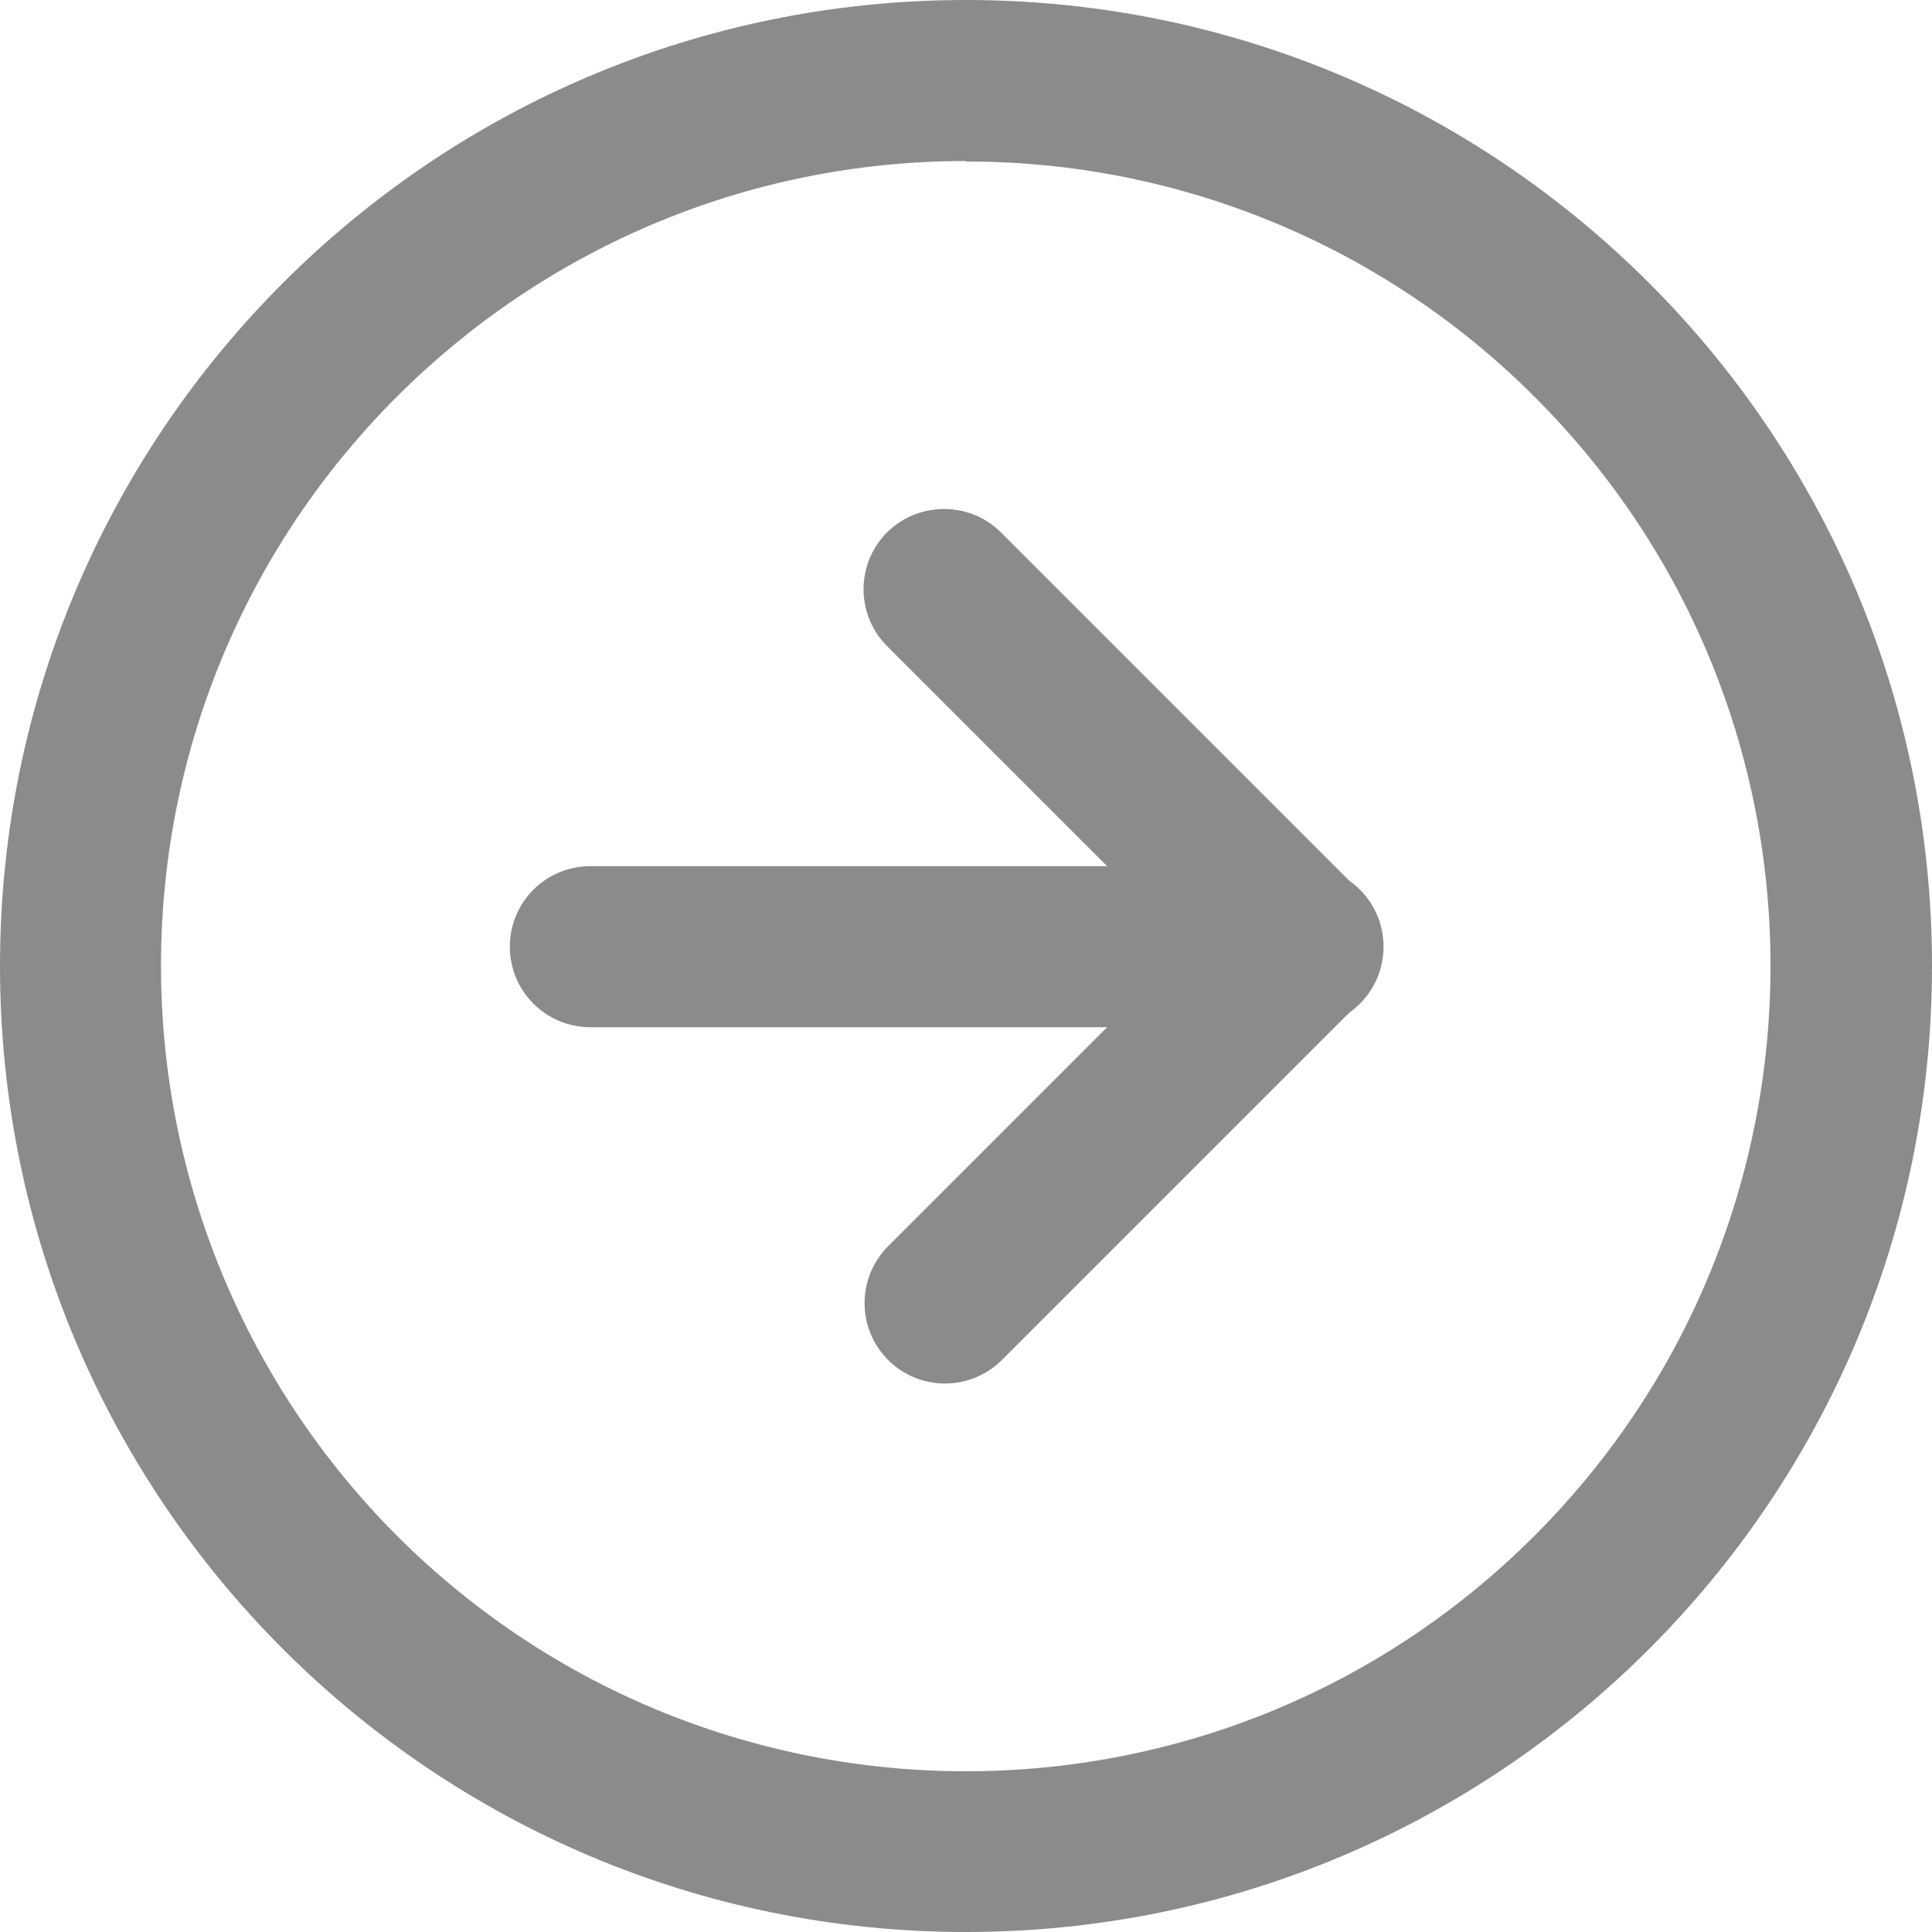
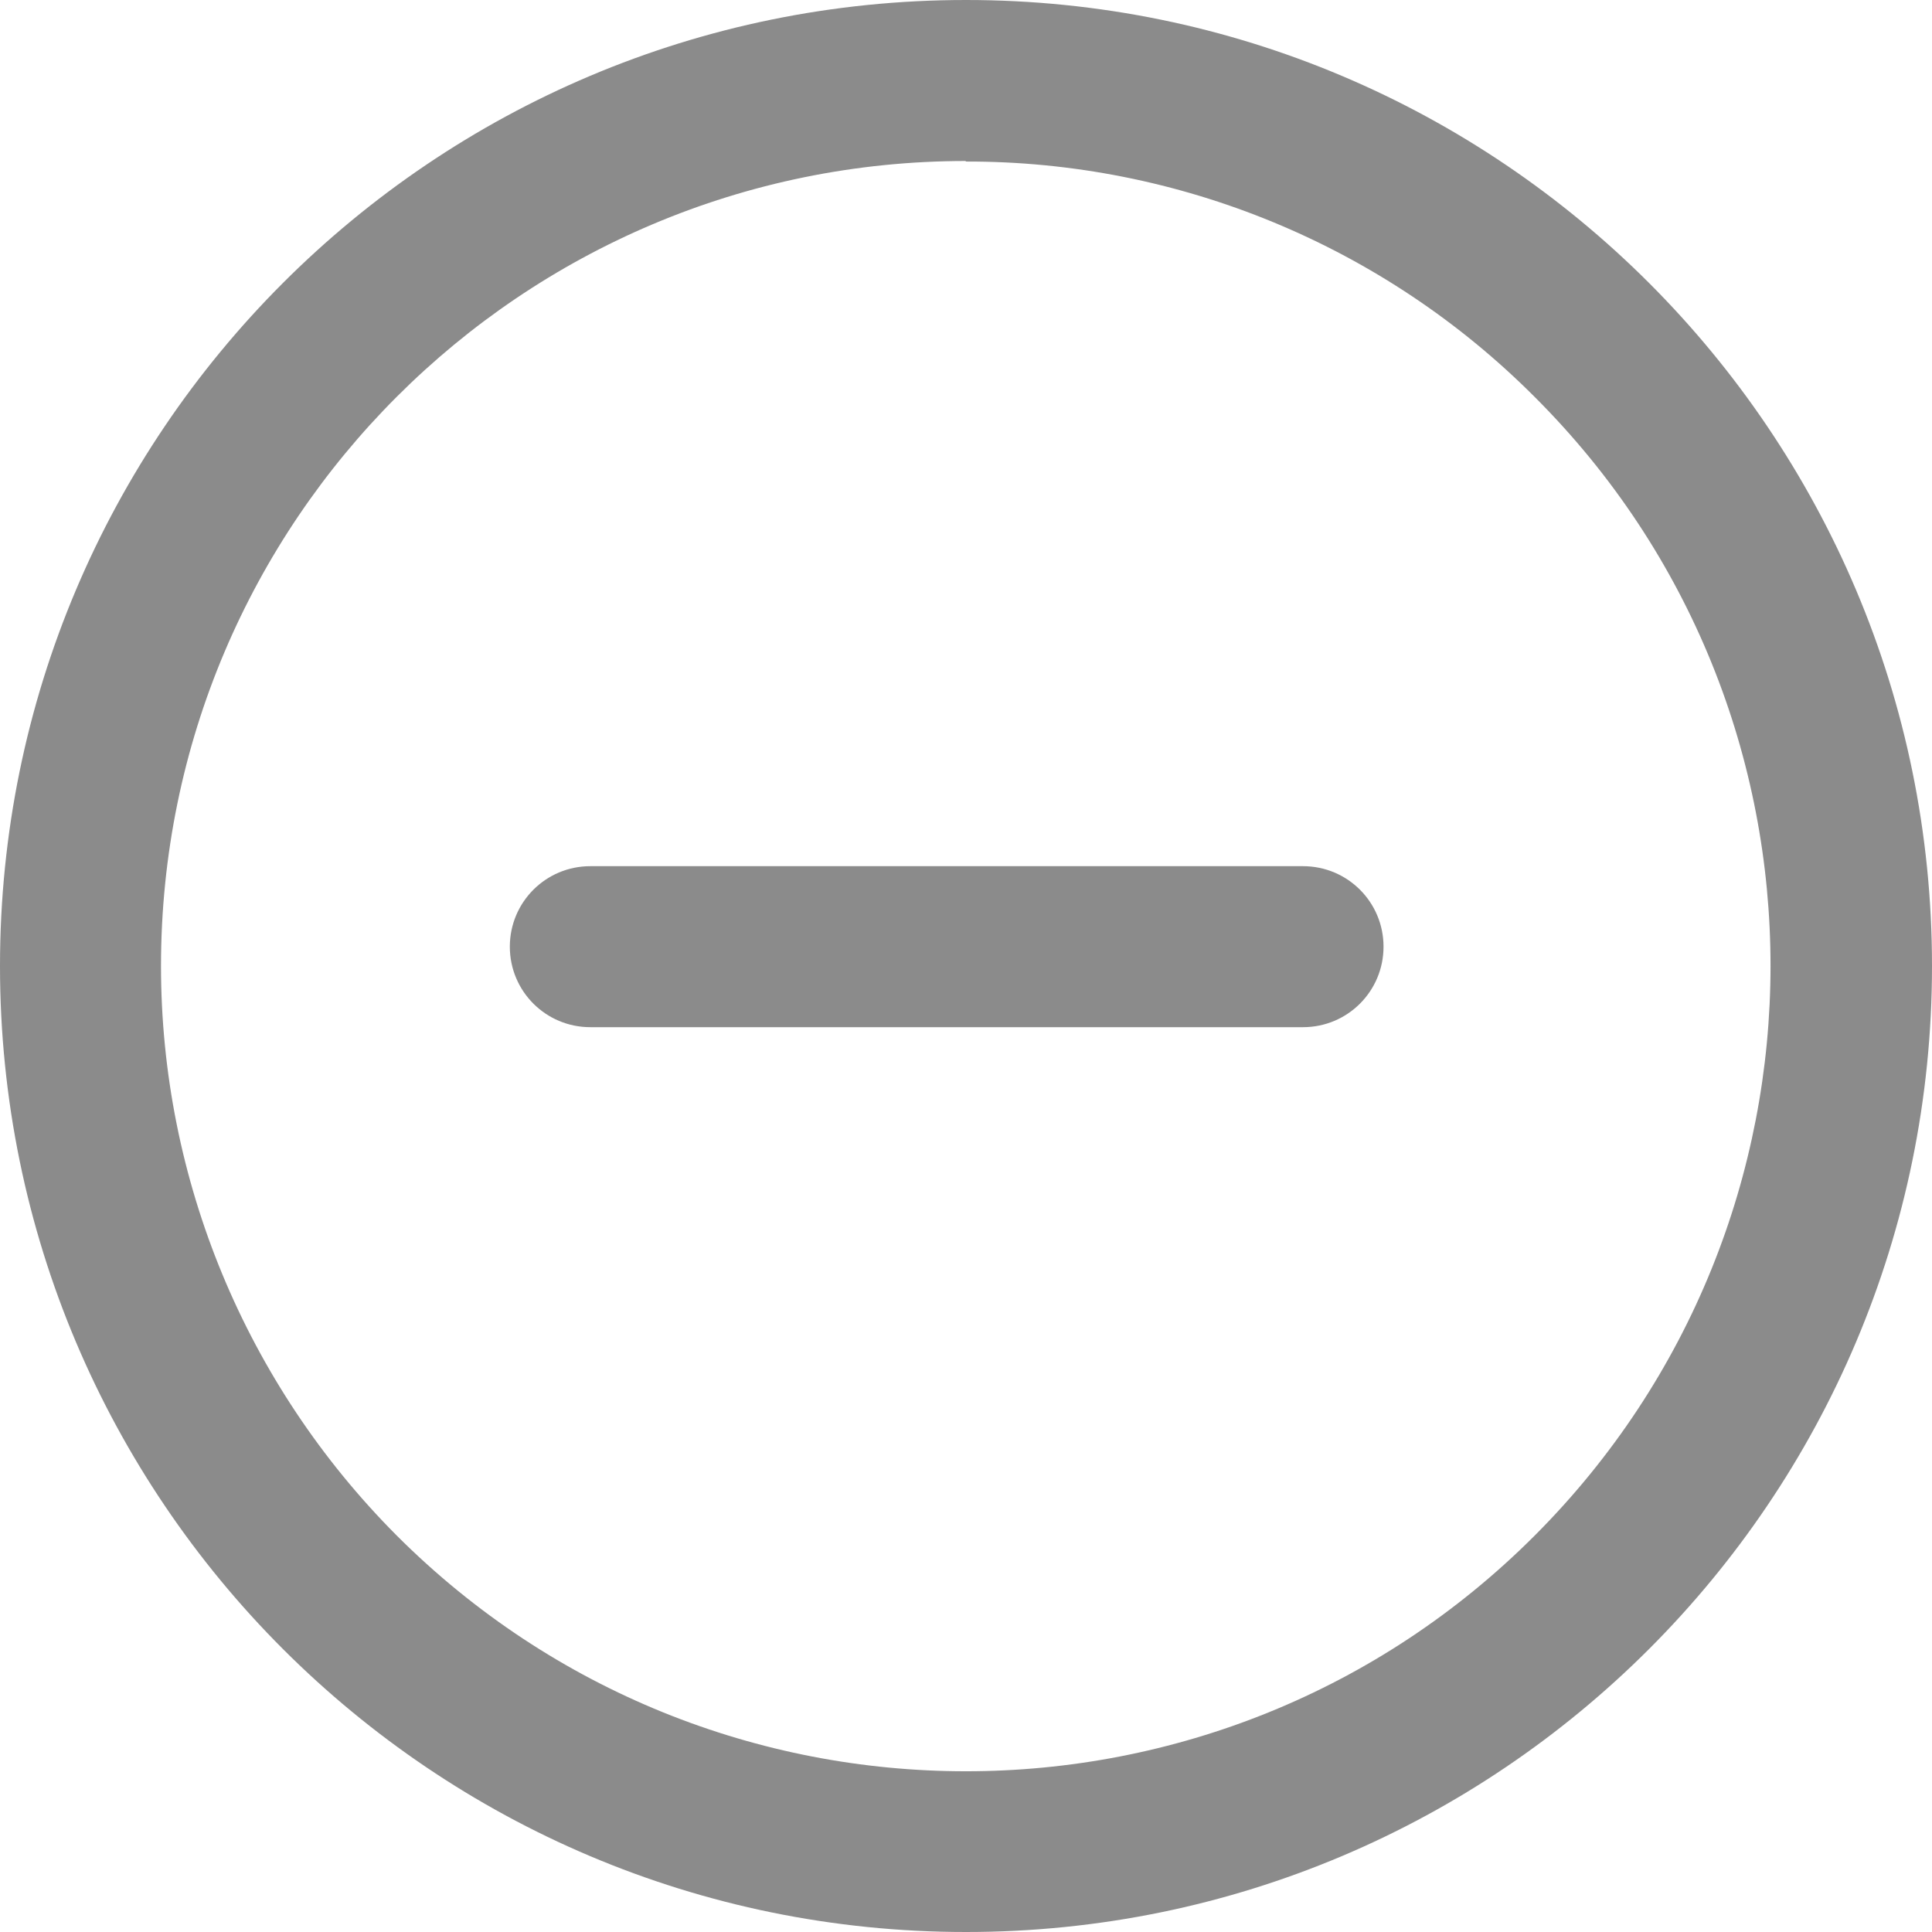
<svg xmlns="http://www.w3.org/2000/svg" id="Warstwa_1" viewBox="0 0 36 36">
  <defs>
    <style>.cls-1{fill:#8b8b8b;}</style>
  </defs>
  <g id="Group_1076">
    <g id="Icon_feather-arrow-right-circle">
-       <path id="Path_155" class="cls-1" d="M17.61,25.78c-.83,0-1.5-.67-1.5-1.5,0-.4.16-.78.44-1.06l5.58-5.58-5.58-5.58c-.6-.58-.61-1.53-.04-2.12s1.53-.61,2.12-.04c.01.01.02.02.04.04l6.64,6.64c.59.59.59,1.54,0,2.12l-6.64,6.64c-.28.28-.66.44-1.06.44Z" />
      <path id="Path_156" class="cls-1" d="M24.28,19.14h-13.28c-.83,0-1.5-.67-1.5-1.5s.67-1.5,1.5-1.5h13.28c.83,0,1.5.67,1.5,1.5s-.67,1.5-1.5,1.5Z" />
    </g>
    <path id="Ellipse_8" class="cls-1" d="M18,3c-8.28,0-15,6.71-15,15,0,3.98,1.58,7.79,4.39,10.61,5.86,5.86,15.36,5.86,21.21,0s5.86-15.36,0-21.21c-2.81-2.82-6.63-4.4-10.61-4.39M18,0c9.94,0,18,8.06,18,18s-8.06,18-18,18S0,27.94,0,18,8.06,0,18,0Z" />
  </g>
</svg>